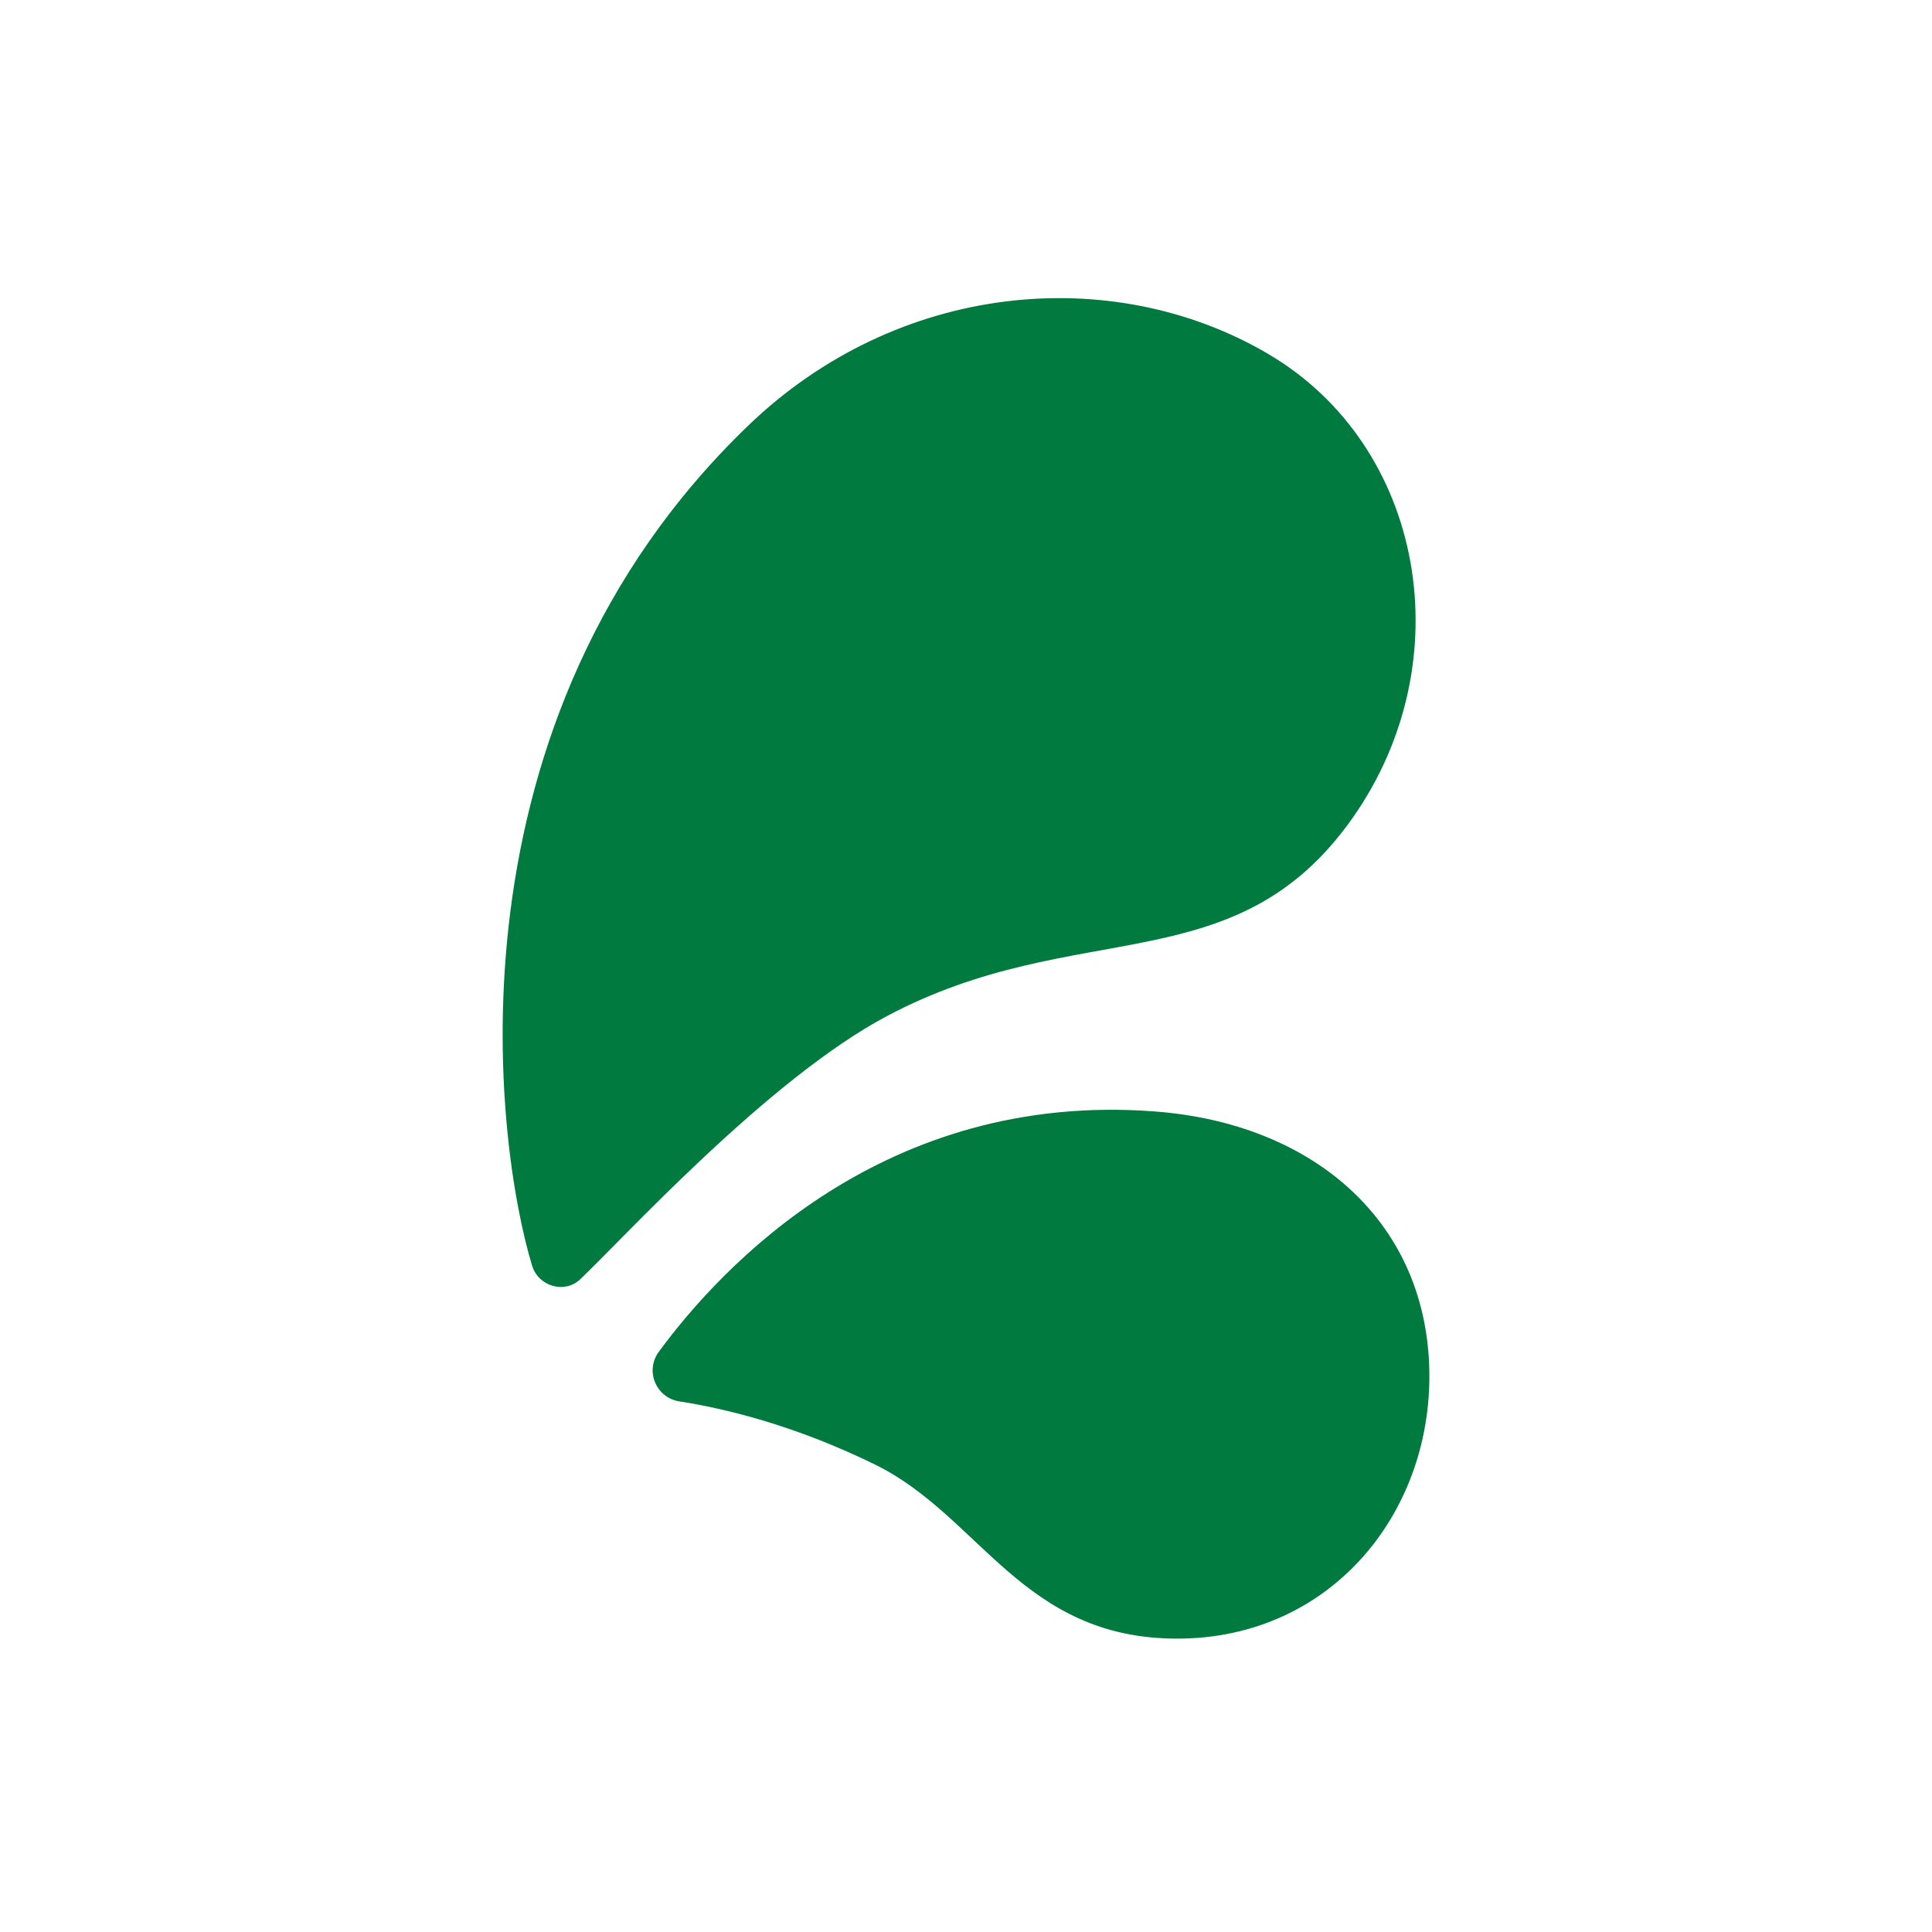
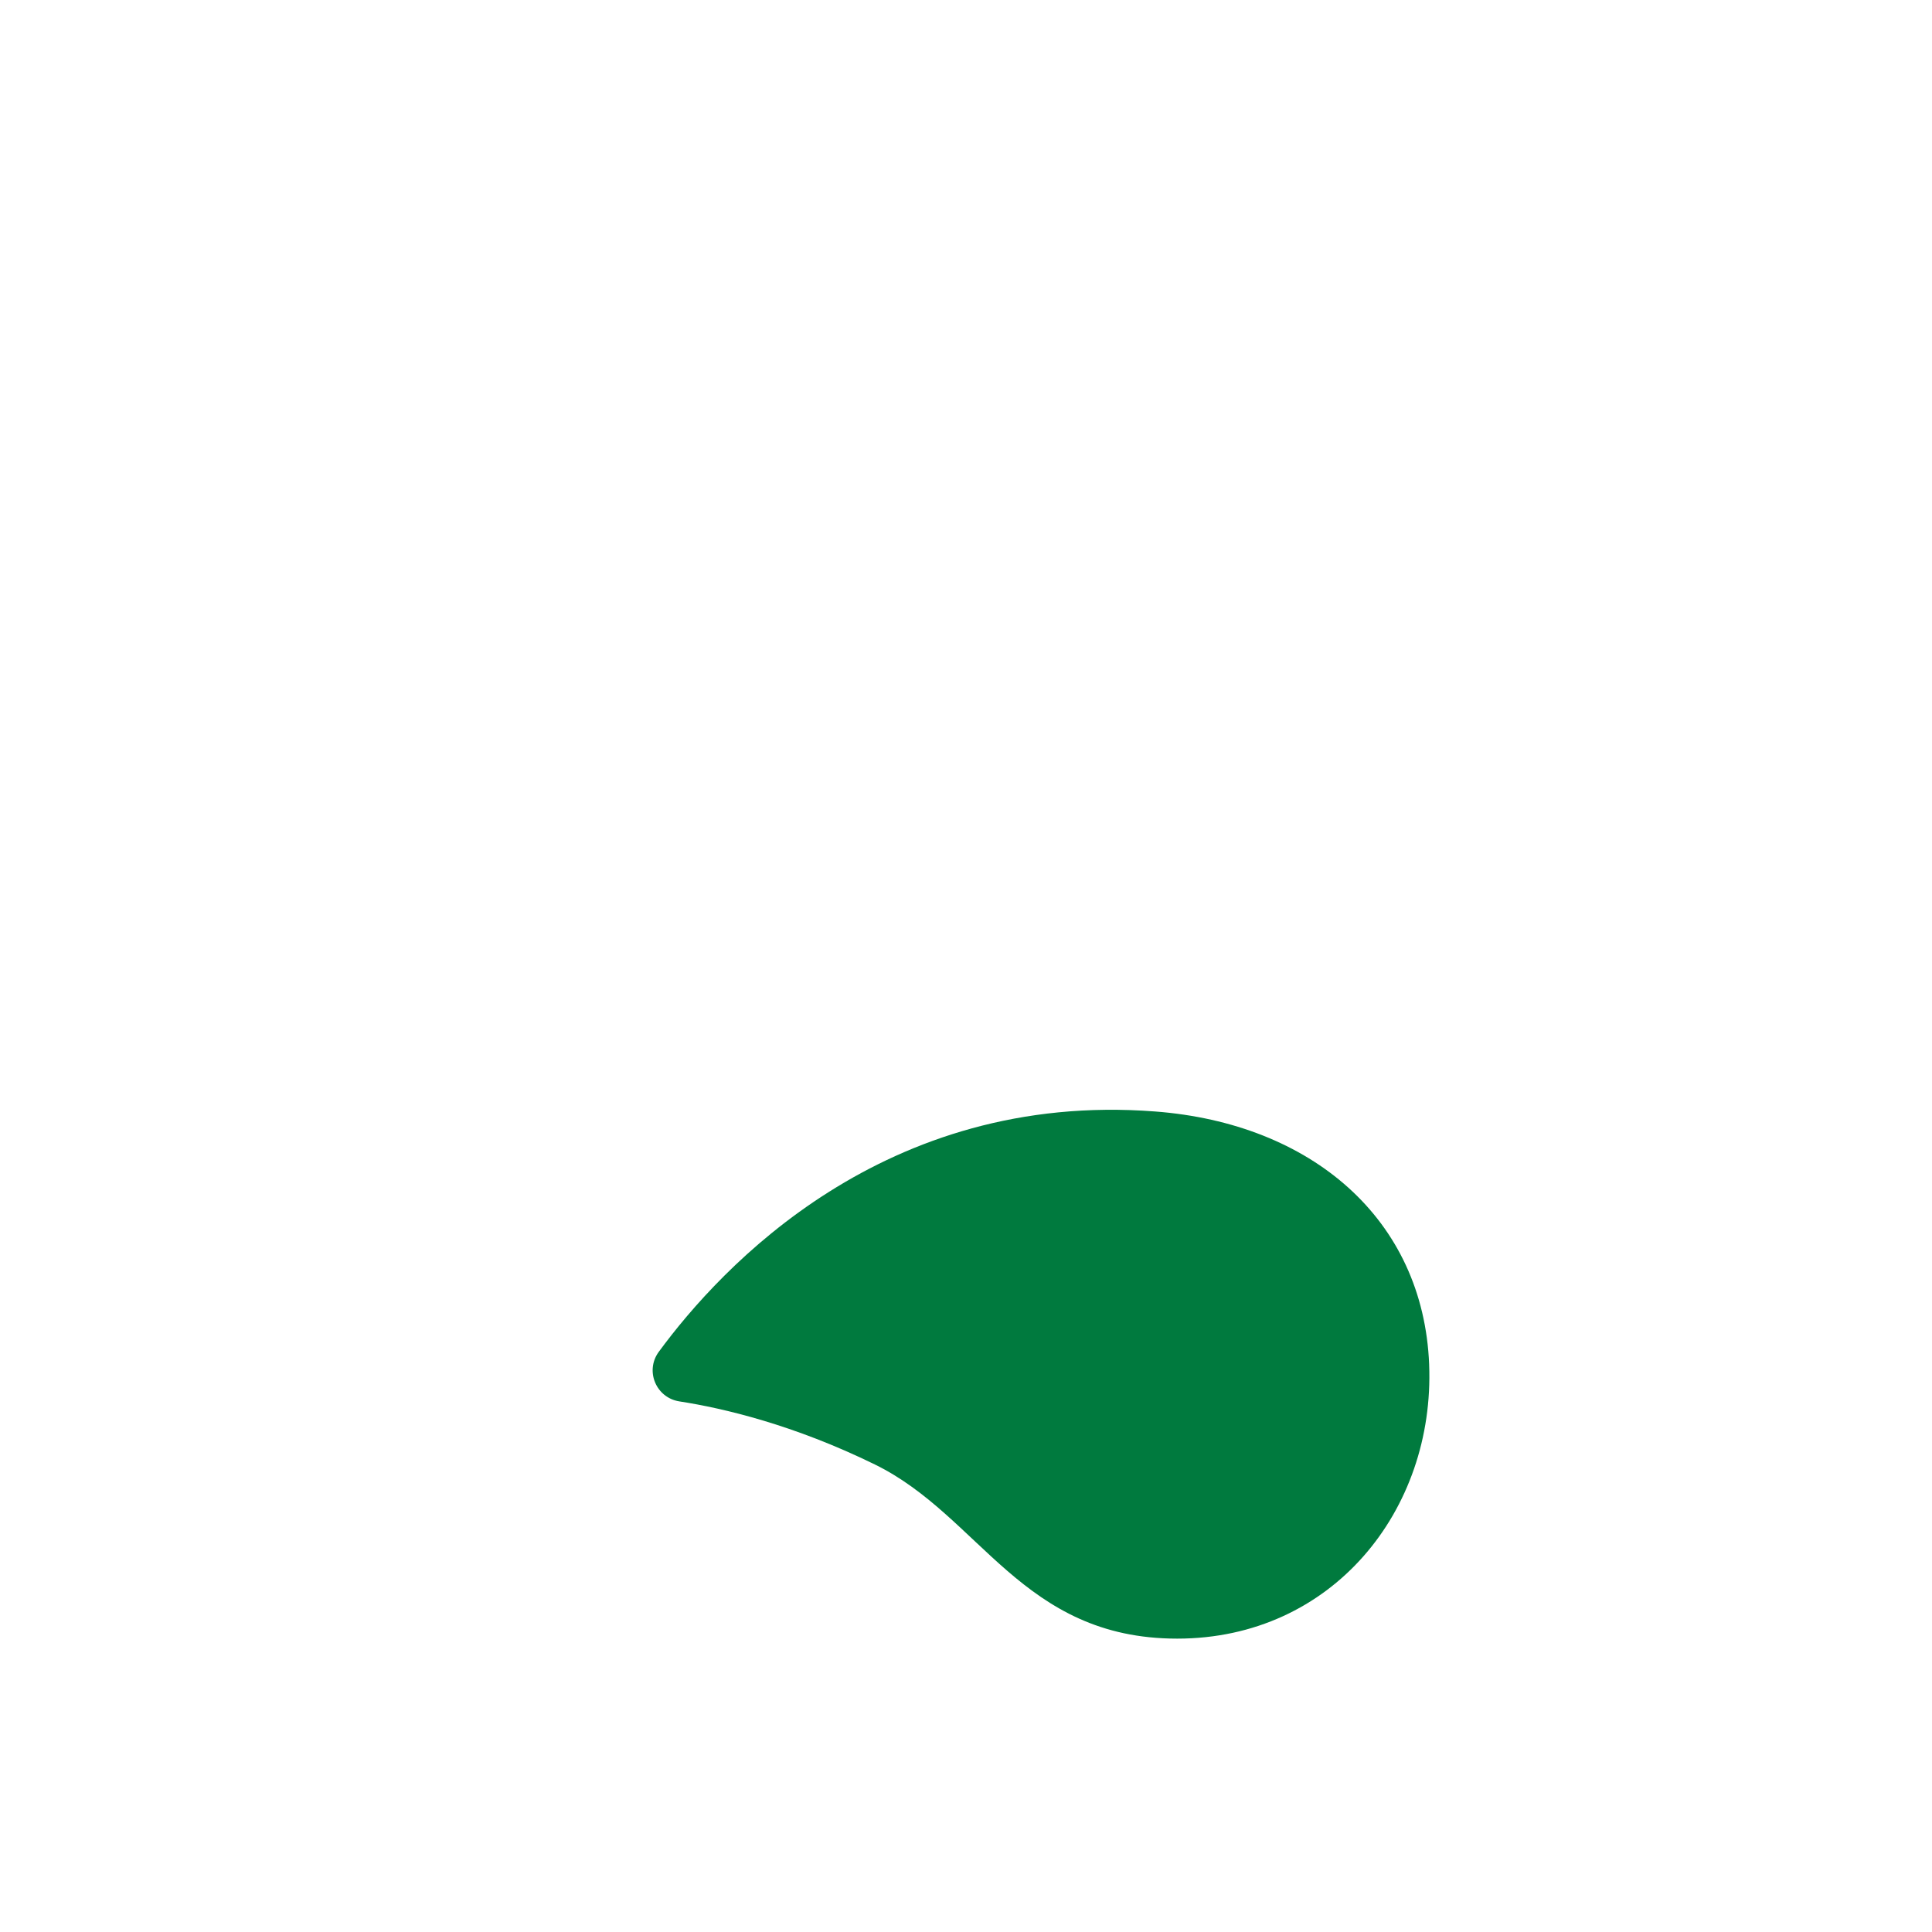
<svg xmlns="http://www.w3.org/2000/svg" viewBox="0 0 85.039 85.039">
  <defs>
    <style>.cls-1{fill:none;}.cls-2{fill:#007a3e;}</style>
  </defs>
  <g id="Boundingbox">
    <rect class="cls-1" x="0" width="85.039" height="85.039" />
  </g>
  <g id="Icons_Artwork">
    <g>
-       <path class="cls-2" d="m55.817,15.576c-6.879-4.037-16.313-3.164-22.877,3.151-13.6,13.075-11.159,31.604-9.517,36.988.279.912,1.428,1.239,2.108.601,1.806-1.696,8.234-8.791,13.497-11.586,8.409-4.47,15.333-1.386,20.504-8.721,4.863-6.908,3.164-16.394-3.716-20.432Z" />
      <path class="cls-2" d="m62.905,60.062c.256,6.405-4.257,12.064-11.089,12.064s-8.662-5.389-13.305-7.664c-3.572-1.749-6.661-2.477-8.607-2.778-1.028-.16-1.52-1.341-.91-2.178,2.755-3.754,9.939-11.499,21.846-10.583,6.878.522,11.81,4.725,12.066,11.138" />
    </g>
  </g>
</svg>